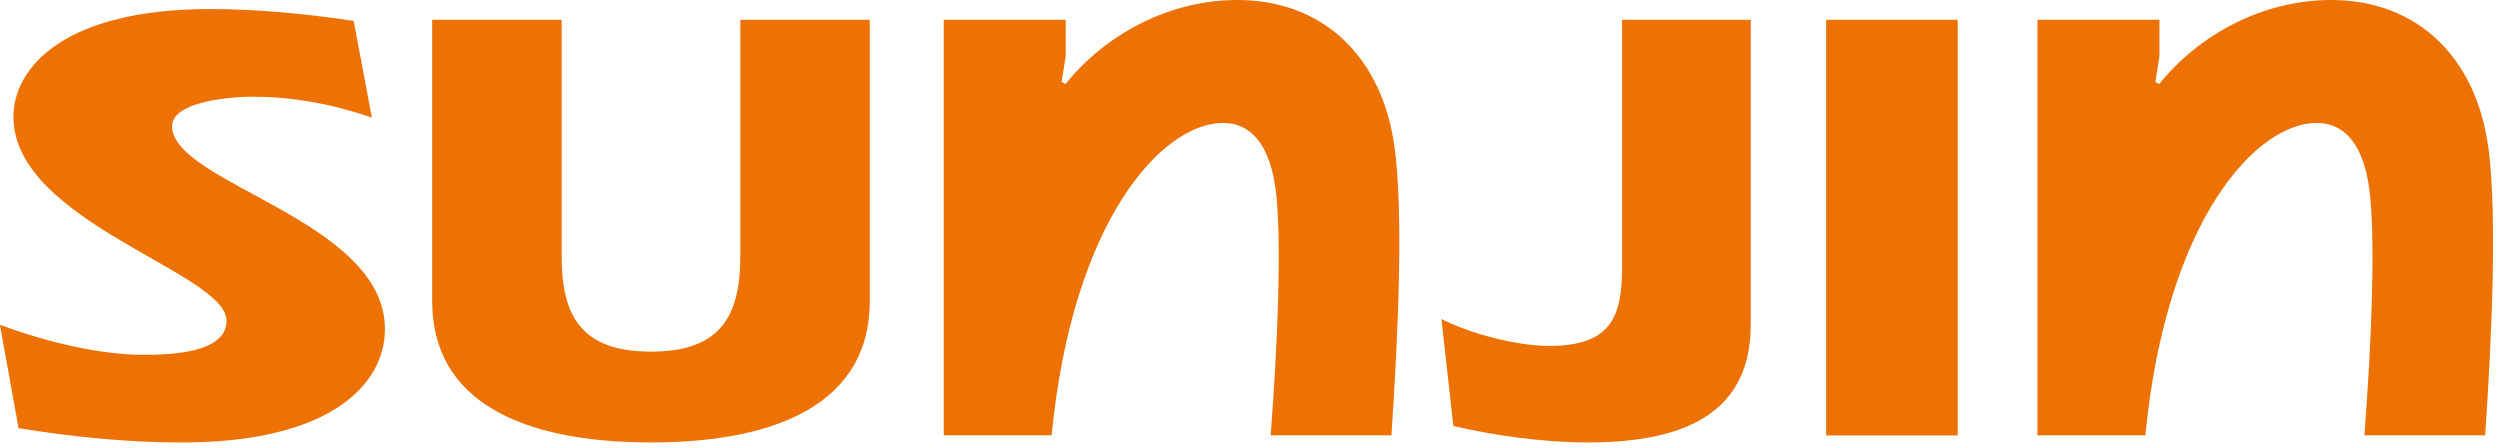
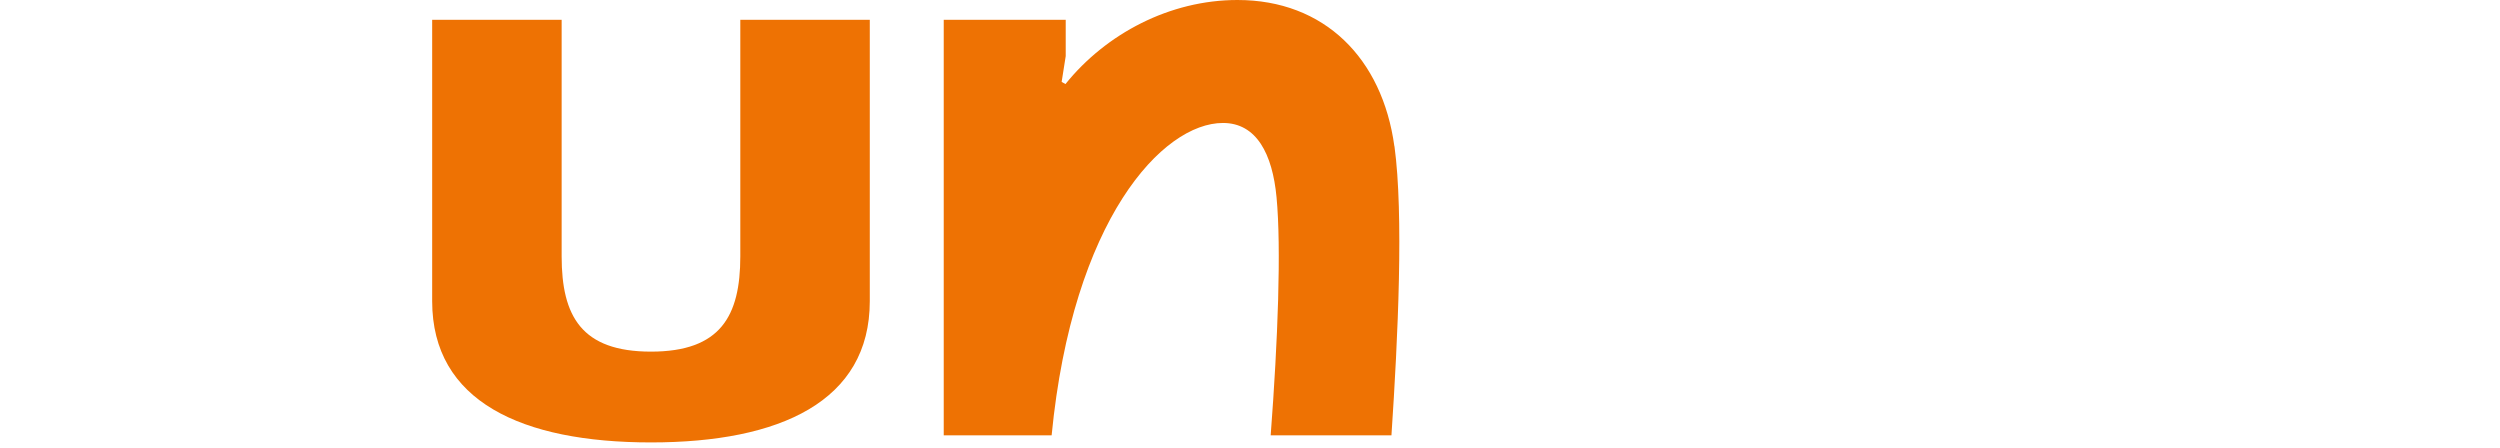
<svg xmlns="http://www.w3.org/2000/svg" viewBox="0 0 307 55" fill="none">
  <g clip-path="url(#clip0_62_13514)">
    <path d="M171.23 17.97C169.75 7.15 162.63 0 151.96 0C143.66 0 135.83 4.13 130.84 10.32L130.37 10.06L130.87 6.89V2.43H115.89V53.46H129.14C131.72 26.93 142.78 15.1 150.18 15.1C154.3 15.1 156.26 18.9 156.76 24.23C157.35 30.48 156.93 41.73 156.04 53.46H170.87C171.68 41.31 172.38 26.35 171.24 17.96" fill="#EE7203" />
-     <path d="M305.54 17.97C304.06 7.15 296.94 0 286.27 0C277.97 0 270.14 4.13 265.15 10.32L264.68 10.06L265.18 6.89V2.43H250.2V53.46H263.45C266.03 26.93 277.09 15.1 284.49 15.1C288.61 15.1 290.57 18.9 291.07 24.23C291.66 30.48 291.24 41.73 290.35 53.46H305.18C305.99 41.31 306.69 26.35 305.55 17.96" fill="#EE7203" />
-     <path d="M214.99 2.43V39.86C214.99 51.41 205.82 54.33 194.95 54.33C189.44 54.33 183.37 53.46 178.47 52.31L177.01 39.17C180.59 41.02 186.34 42.46 190.07 42.48C197.67 42.52 199.19 39.11 199.19 32.91V2.43H214.98H214.99Z" fill="#EE7203" />
-     <path d="M240.41 2.43H224.25V53.47H240.41V2.43Z" fill="#EE7203" />
-     <path d="M17.88 43.57C24.5 43.57 27.82 42.16 27.82 39.38C27.82 33.46 1.65 27.28 1.65 14.35C1.65 8.25 7.97 1.11 25.77 1.11C31.02 1.11 37.04 1.6 43.43 2.57L45.67 14.44C40.9 12.79 35.96 11.88 31.09 11.88C27.44 11.88 21.13 12.67 21.13 15.5C21.13 22.51 47.27 27.03 47.27 40.4C47.27 47.14 40.7 54.34 22.25 54.34C15.43 54.34 8.46 53.58 2.28 52.58L-0.01 39.88C5.88 42.07 12.34 43.58 17.87 43.58" fill="#EE7203" />
    <path d="M68.97 2.43V31.48C68.97 38.82 71.4 43.18 79.94 43.18C88.48 43.18 90.91 38.82 90.91 31.48V2.43H106.81V36.98C106.81 49.28 95.8 54.33 79.94 54.33C64.08 54.33 53.07 49.29 53.07 36.98V2.43H68.97Z" fill="#EE7203" />
  </g>
  <defs>
    <clipPath id="clip0_62_13514">
      <rect width="306.14" height="54.33" fill="white" />
    </clipPath>
  </defs>
</svg>